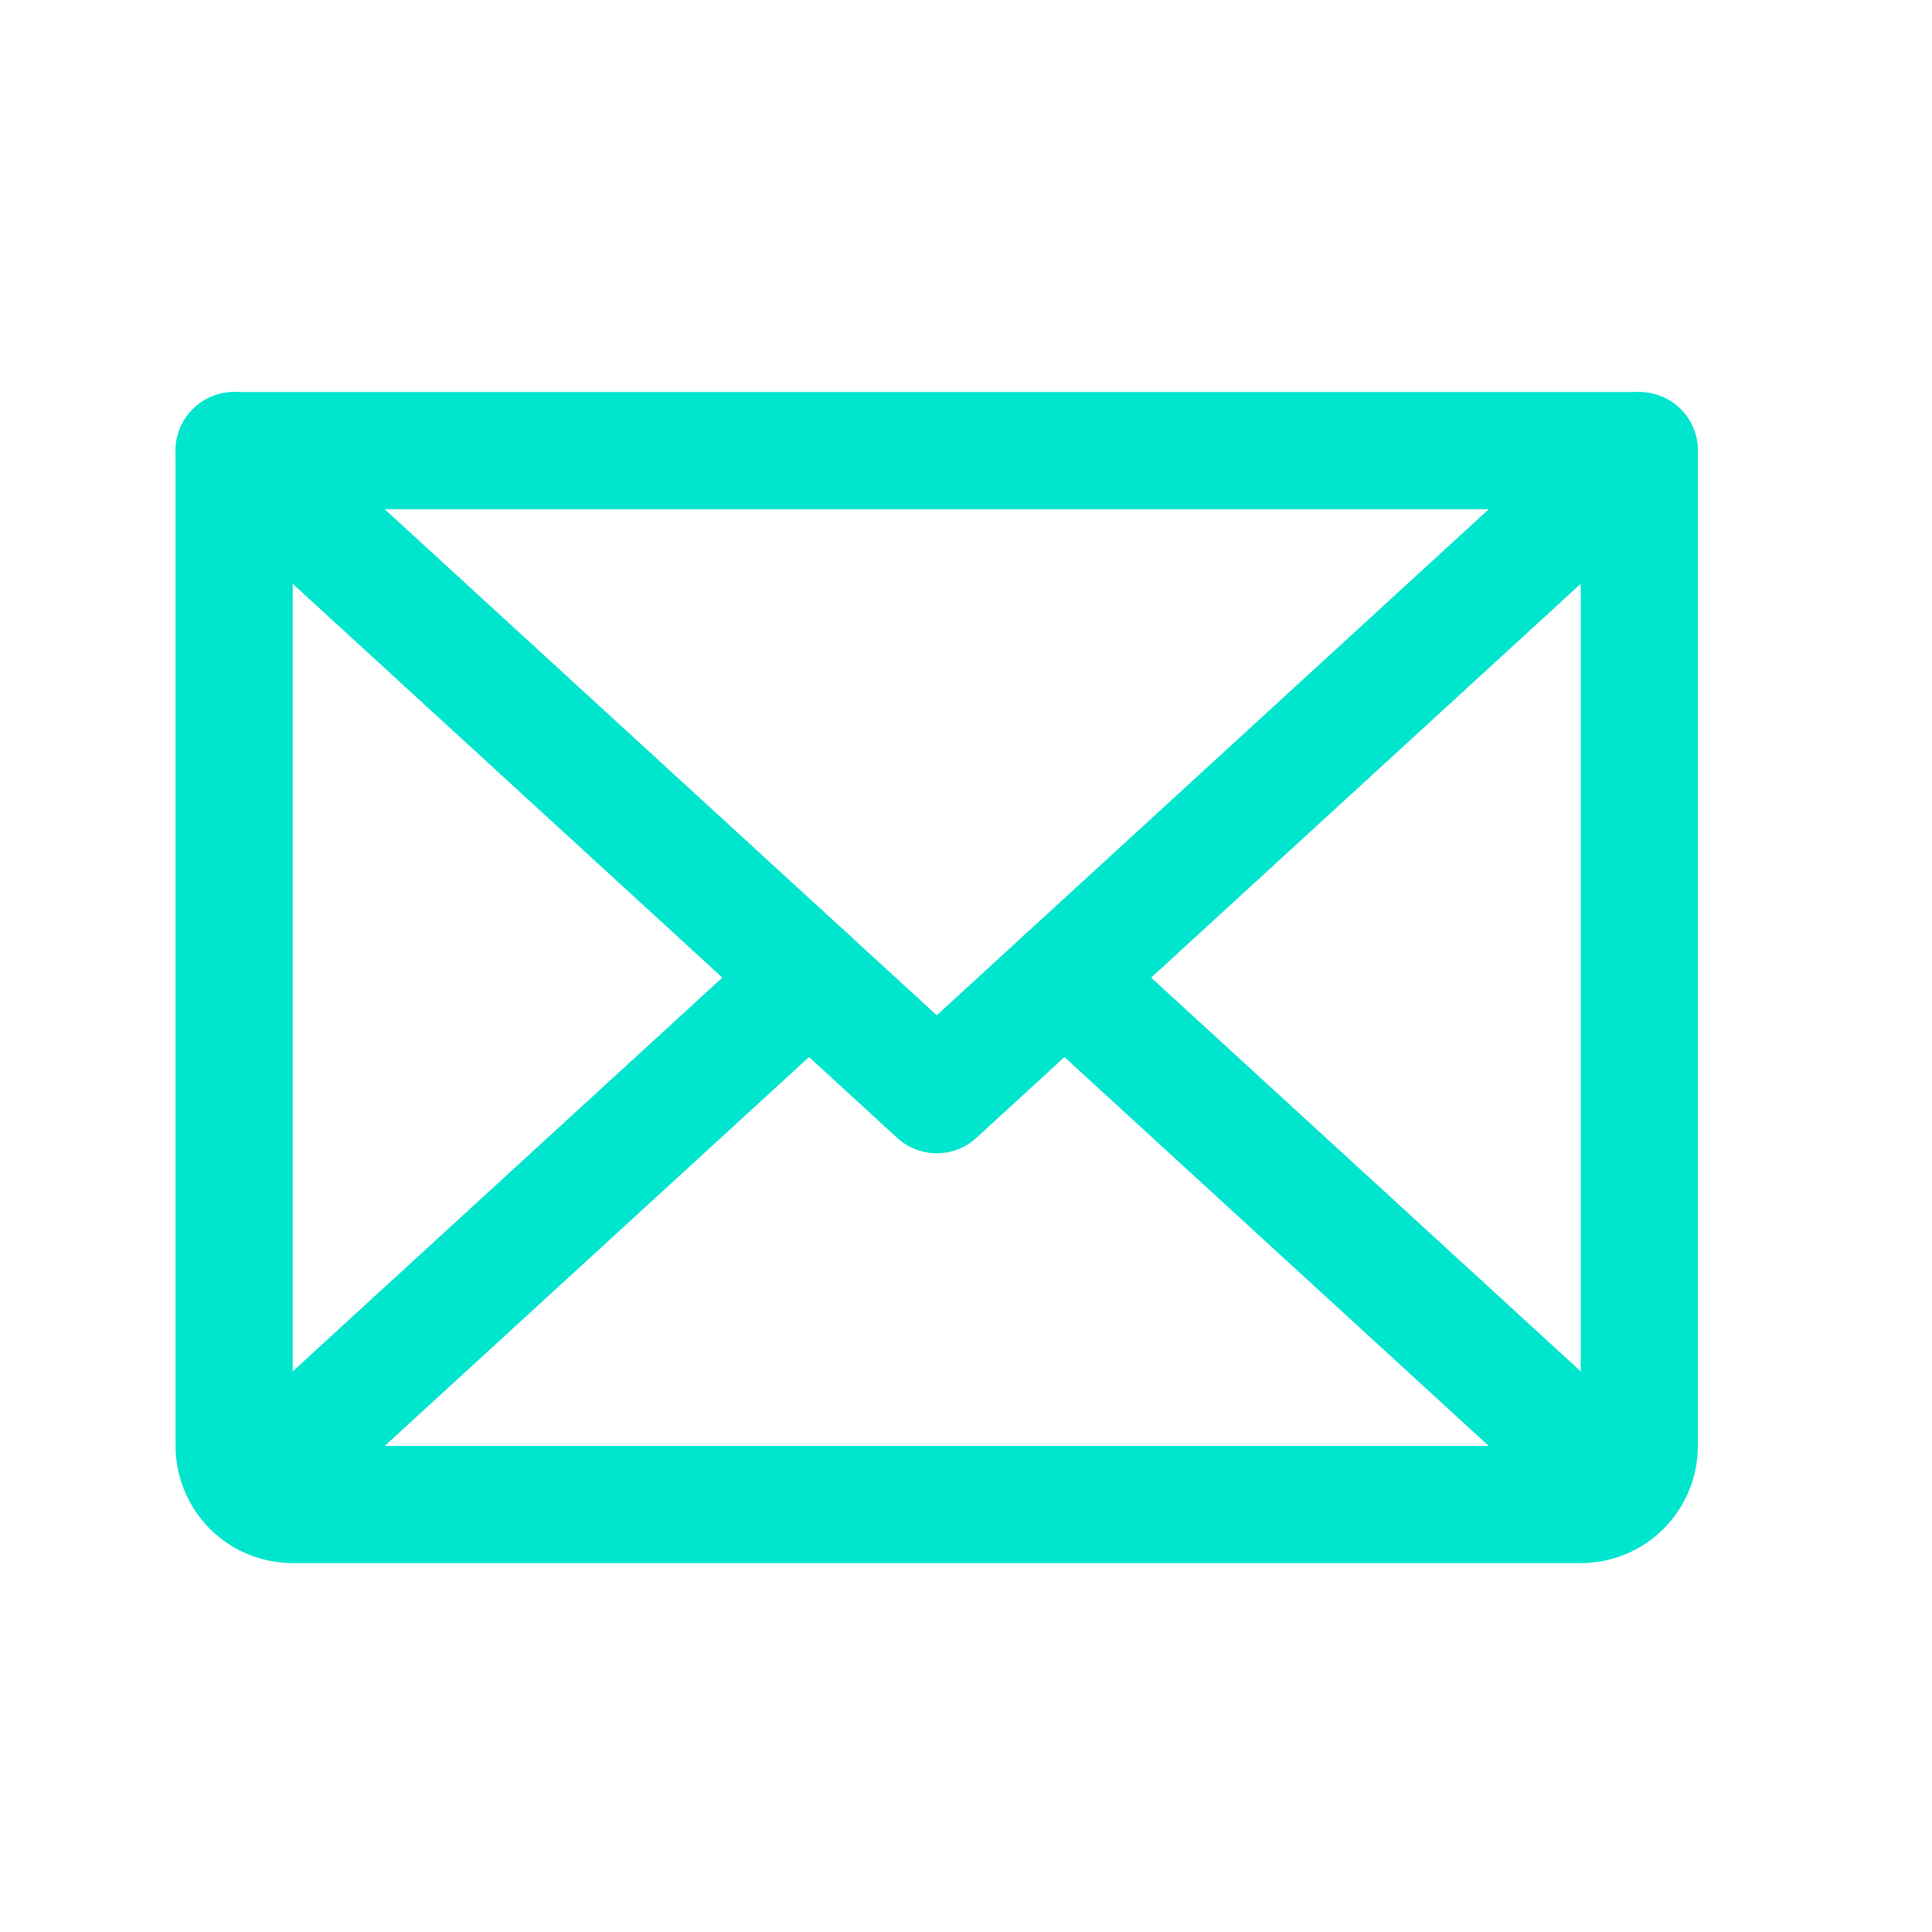
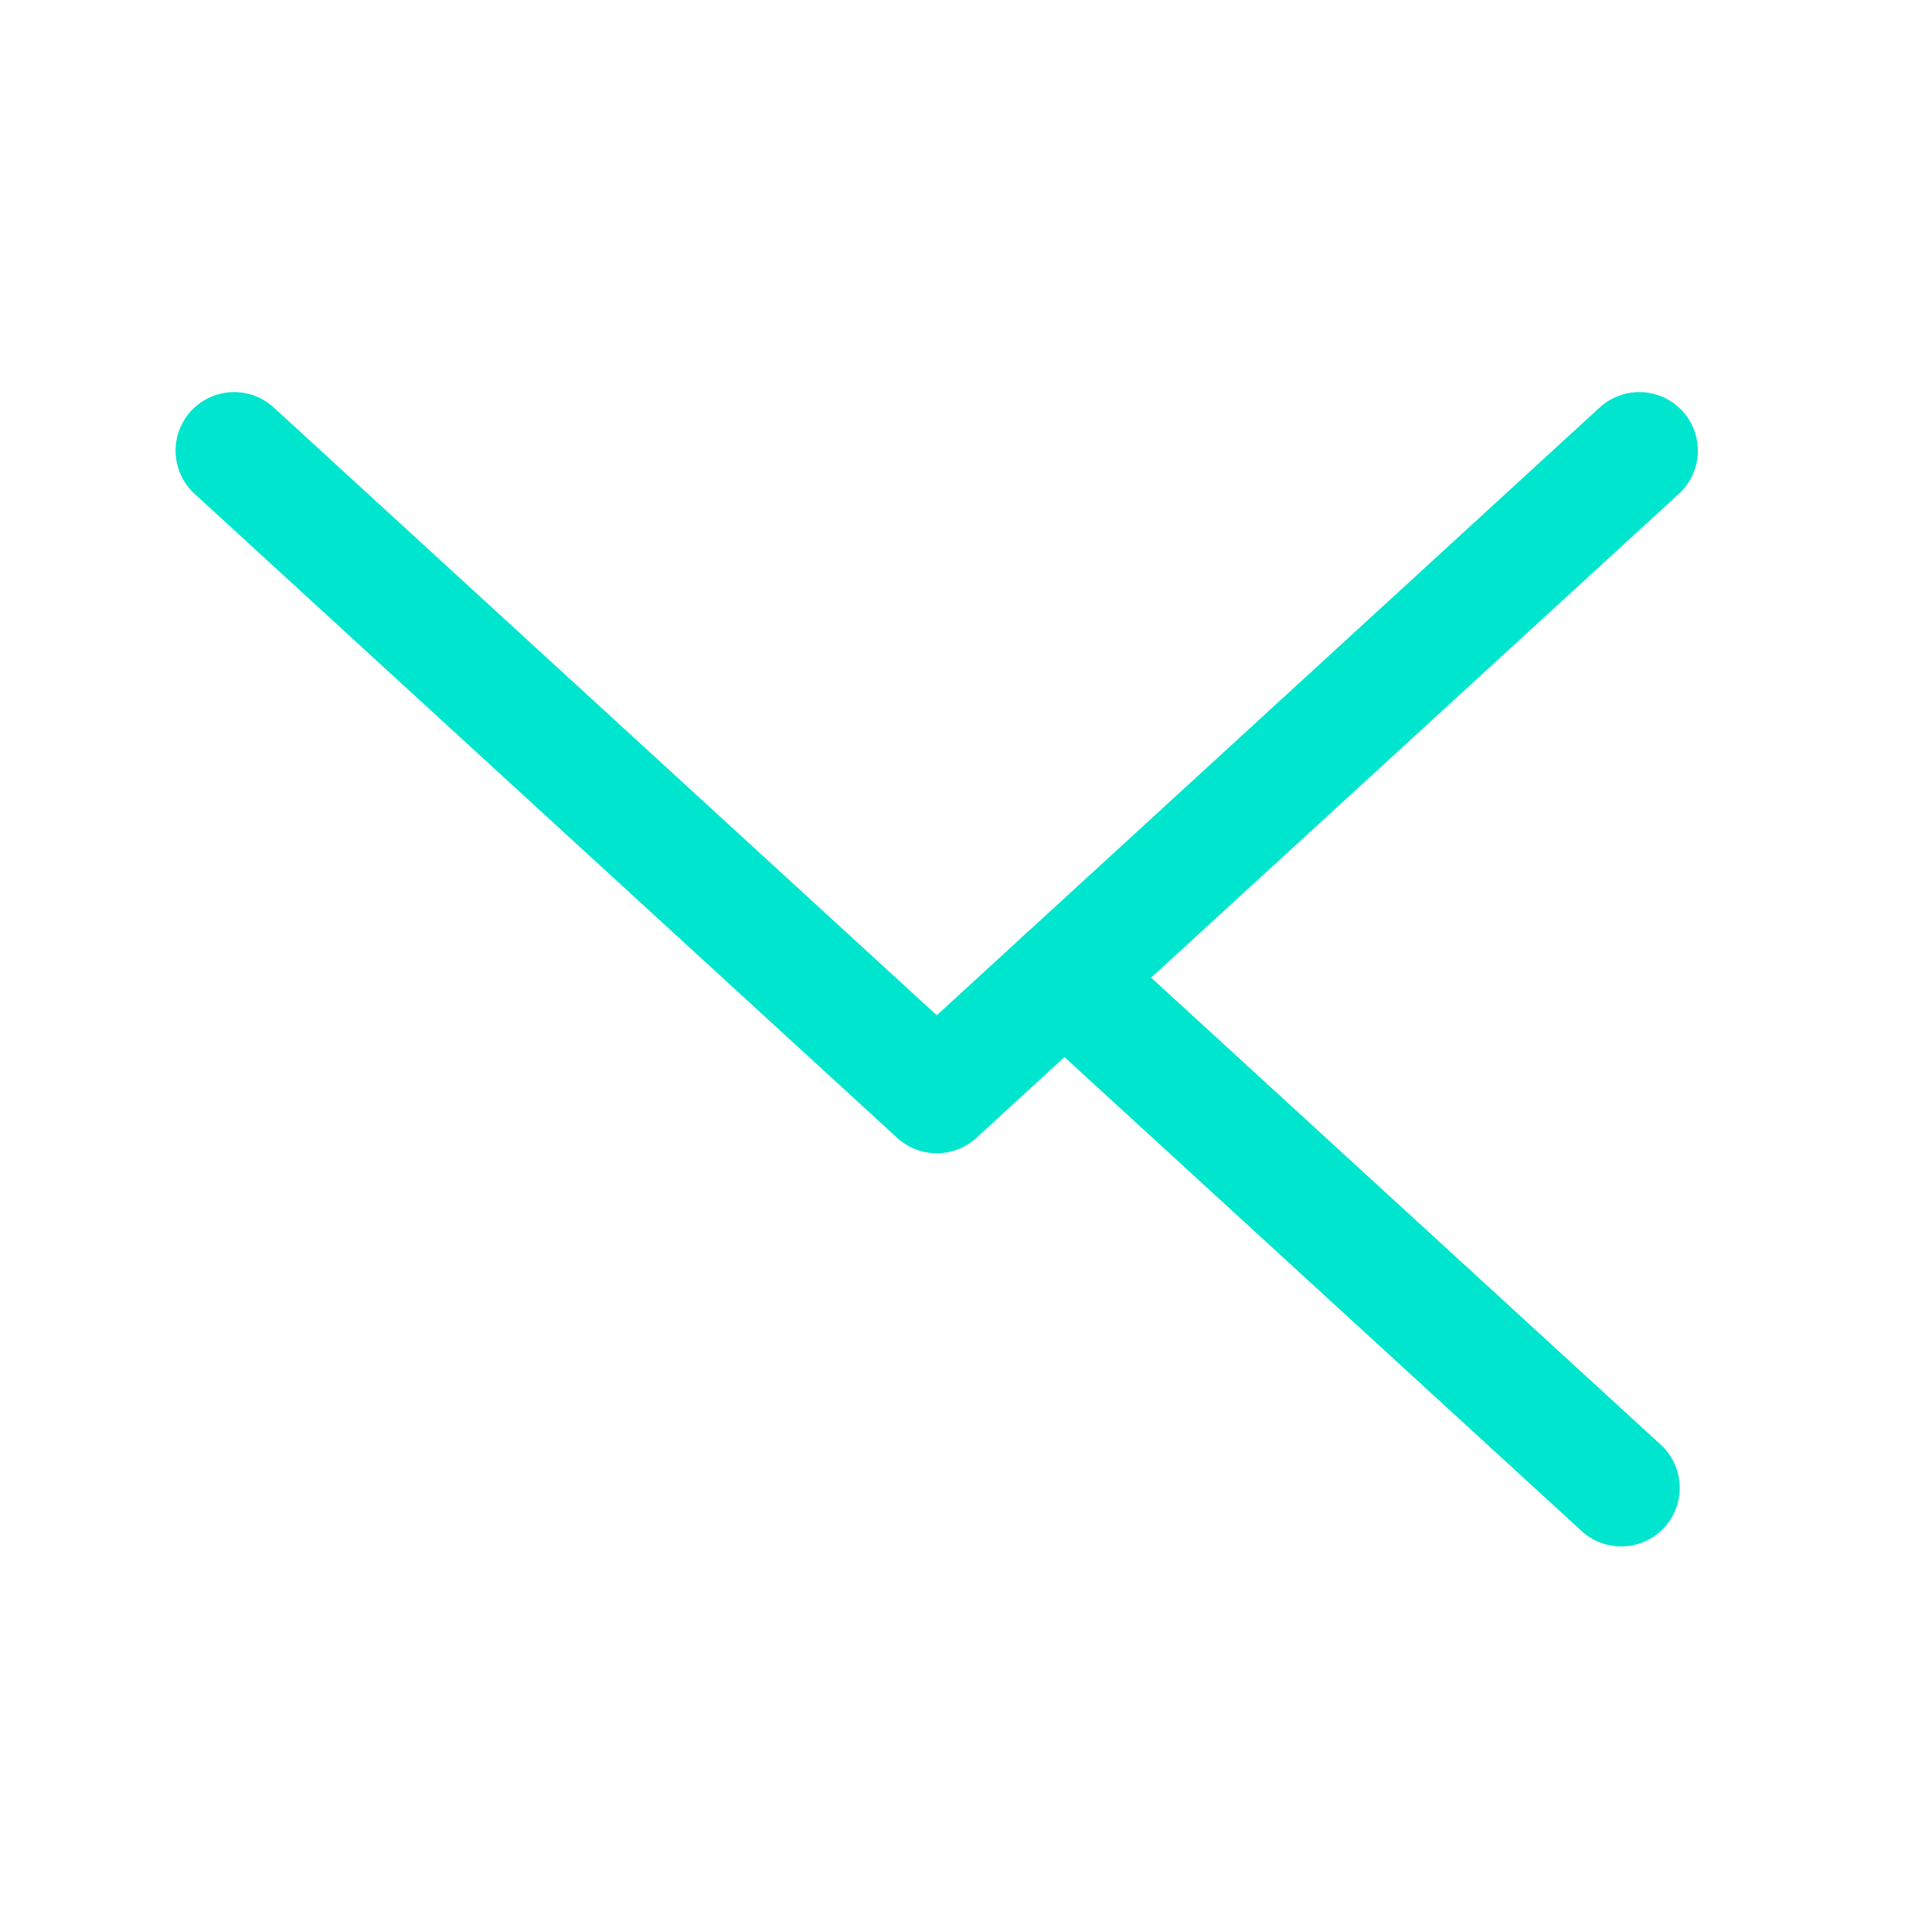
<svg xmlns="http://www.w3.org/2000/svg" width="16" height="16" viewBox="0 0 16 16" fill="none">
  <path d="M13.576 3.732L7.758 9.066L1.939 3.732" stroke="#00E5CE" stroke-width="0.97" stroke-linecap="round" stroke-linejoin="round" />
-   <path d="M1.939 3.732H13.576V11.975C13.576 12.103 13.525 12.227 13.434 12.318C13.343 12.409 13.22 12.46 13.091 12.46H2.424C2.296 12.46 2.172 12.409 2.081 12.318C1.991 12.227 1.939 12.103 1.939 11.975V3.732Z" stroke="#00E5CE" stroke-width="0.97" stroke-linecap="round" stroke-linejoin="round" />
-   <path d="M6.7 8.096L2.089 12.322" stroke="#00E5CE" stroke-width="0.97" stroke-linecap="round" stroke-linejoin="round" />
  <path d="M13.426 12.322L8.815 8.096" stroke="#00E5CE" stroke-width="0.97" stroke-linecap="round" stroke-linejoin="round" />
</svg>